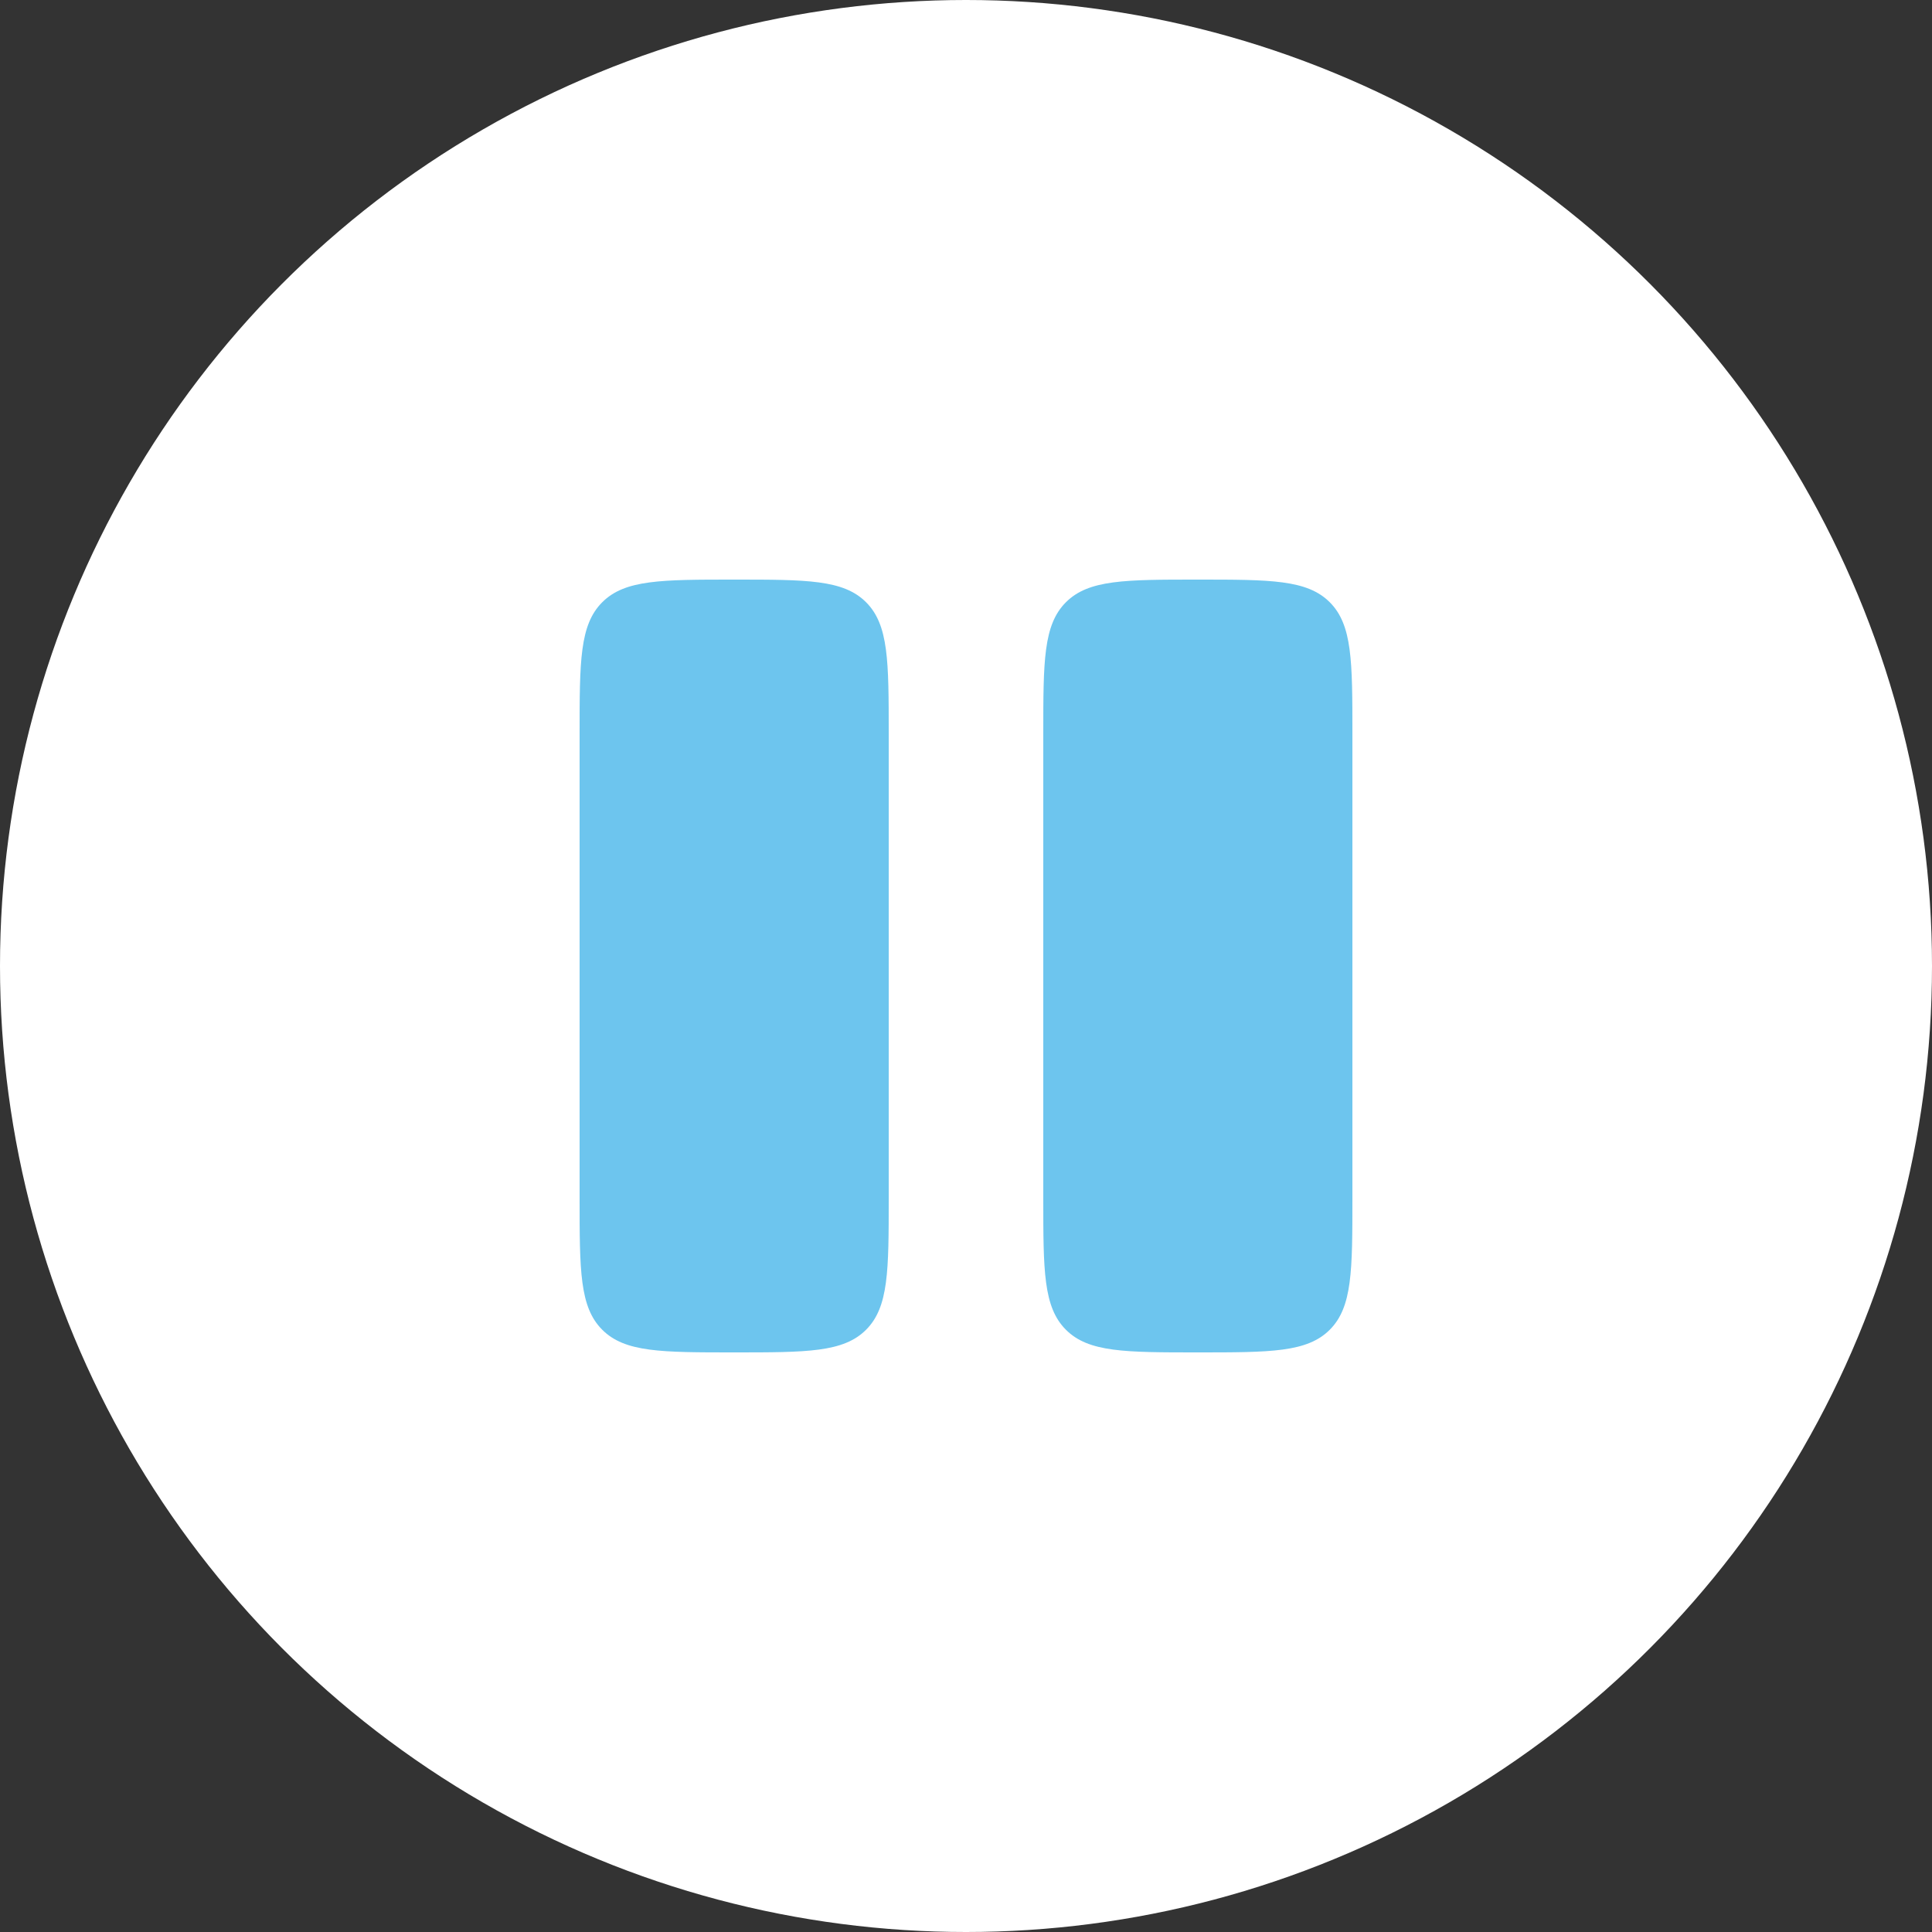
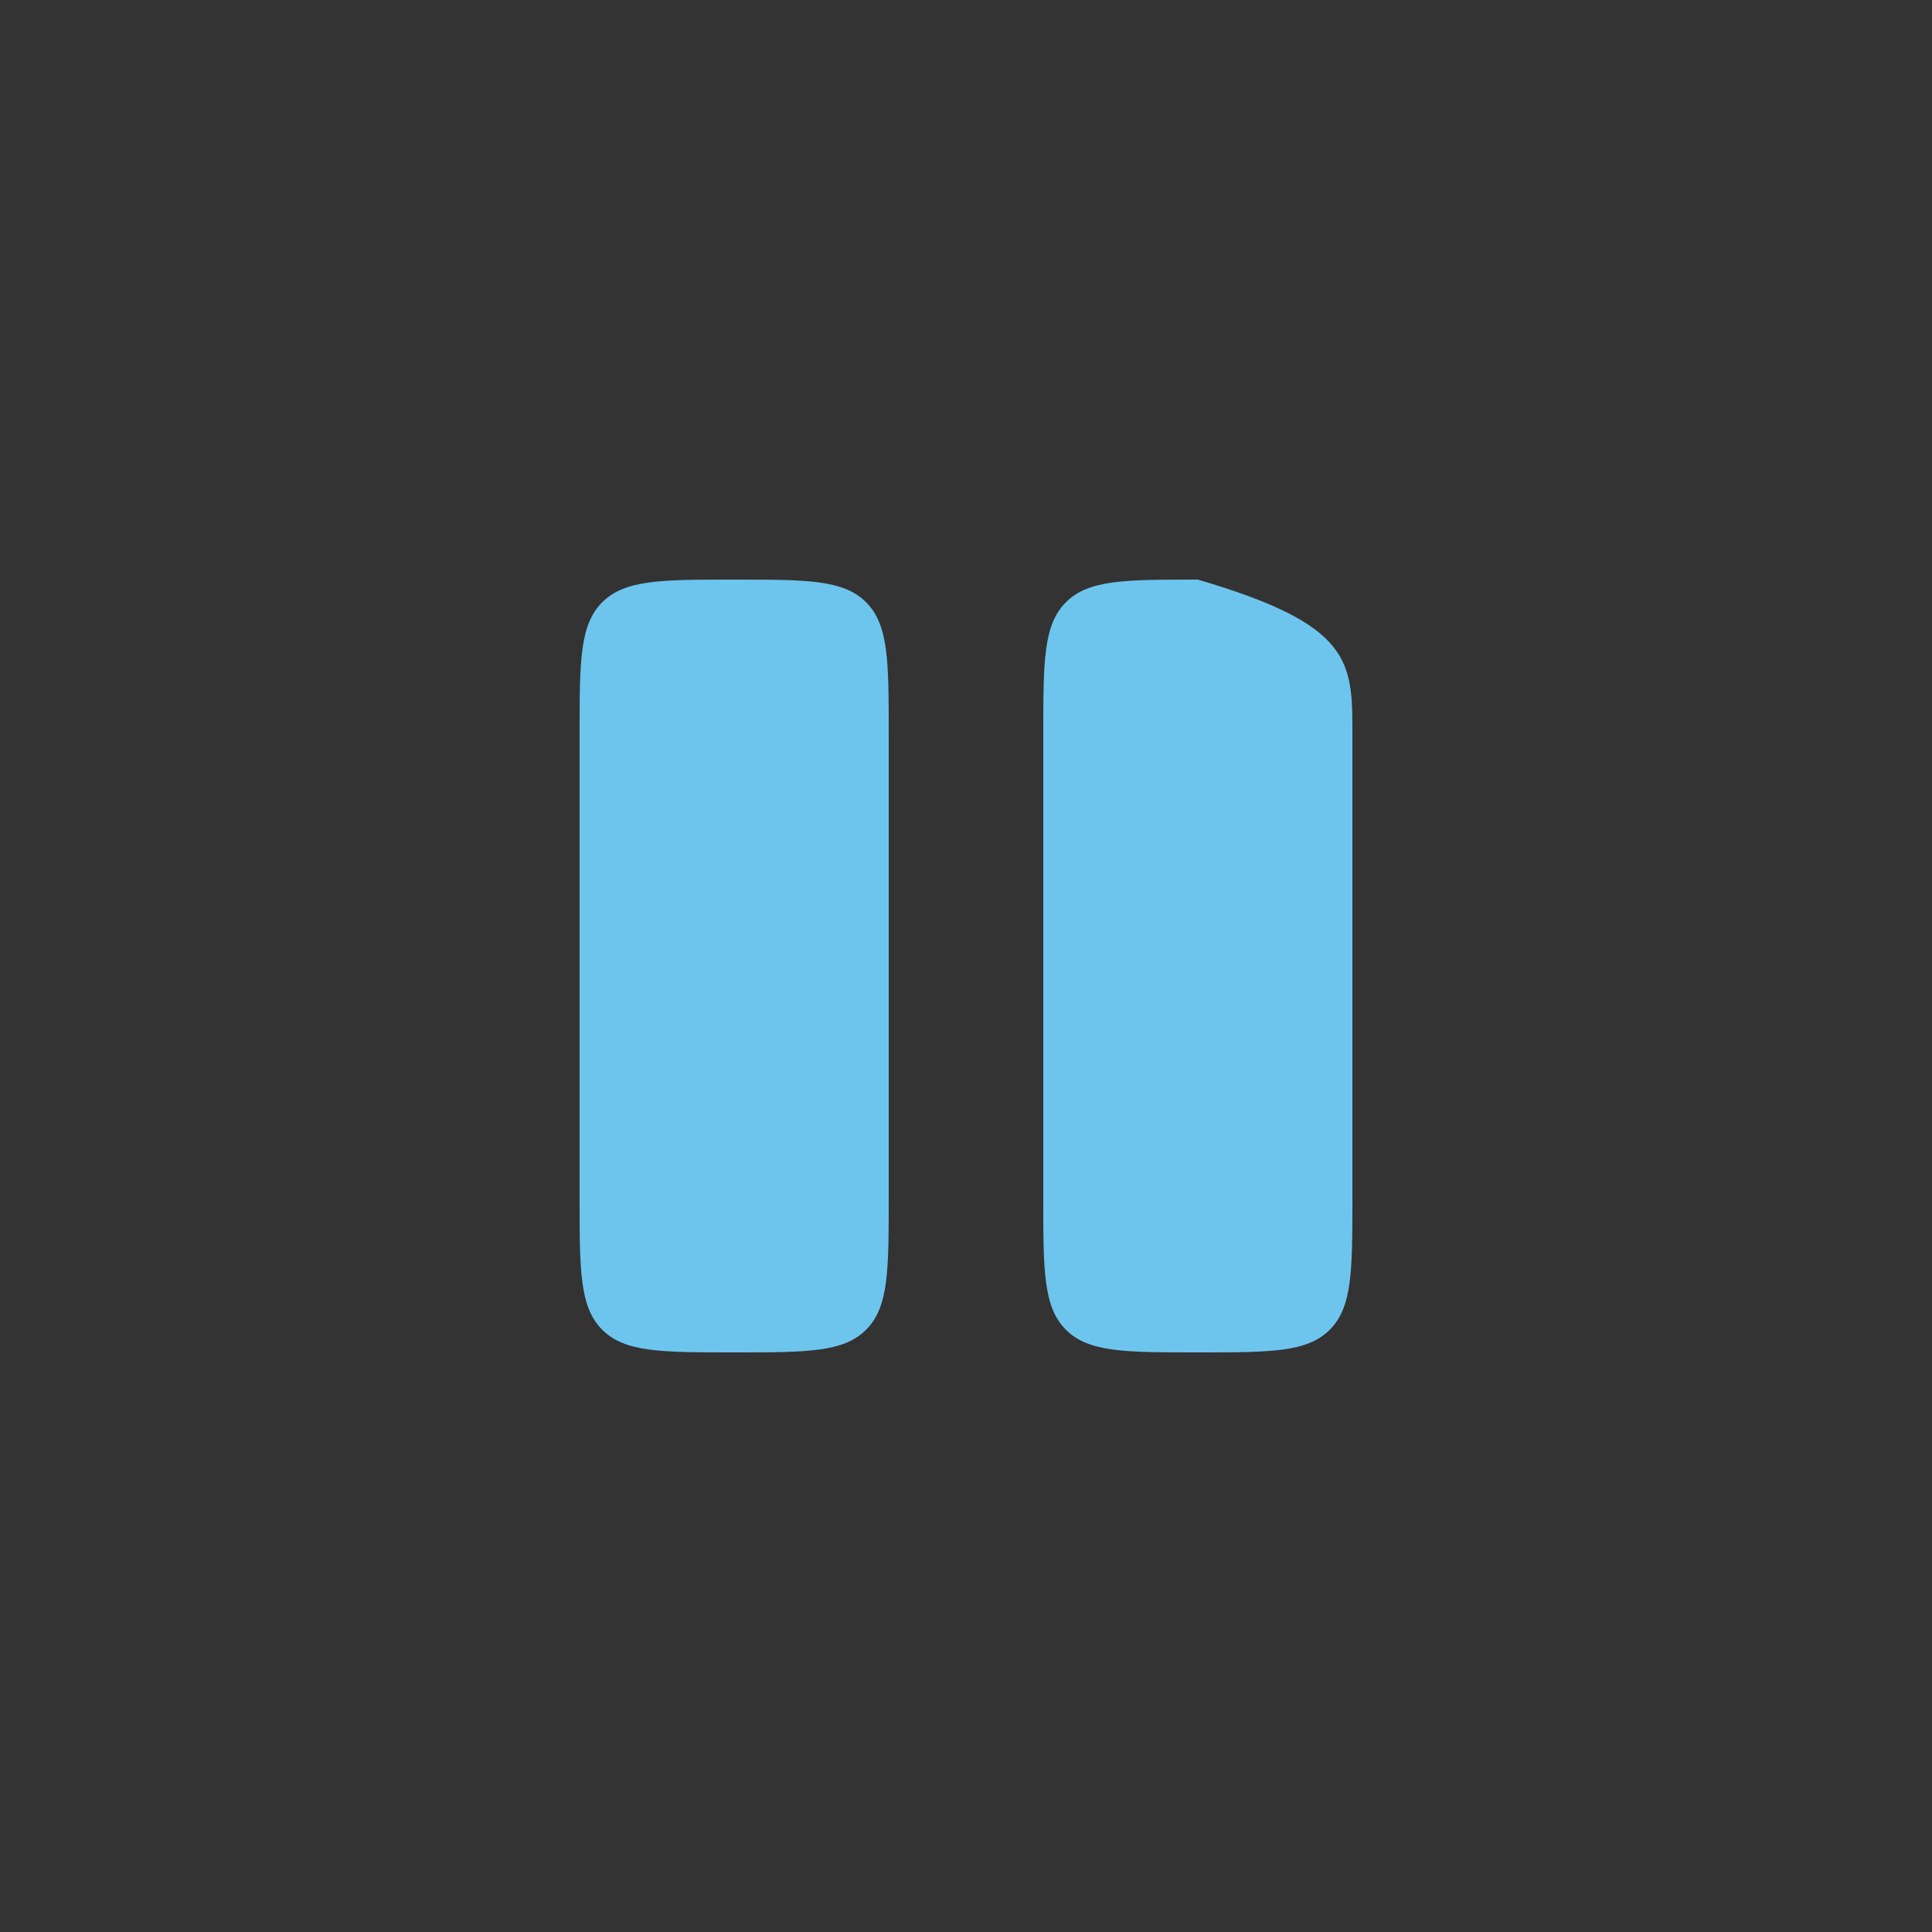
<svg xmlns="http://www.w3.org/2000/svg" width="50" height="50" viewBox="0 0 50 50" fill="none">
  <rect x="0" y="0" width="50" height="50" fill="#333333" stroke="none" />
-   <circle cx="25" cy="25" r="25" fill="white" />
-   <path d="M15 19C15 17.114 15 16.172 15.586 15.586C16.172 15 17.114 15 19 15C20.886 15 21.828 15 22.414 15.586C23 16.172 23 17.114 23 19V31C23 32.886 23 33.828 22.414 34.414C21.828 35 20.886 35 19 35C17.114 35 16.172 35 15.586 34.414C15 33.828 15 32.886 15 31V19ZM27 19C27 17.114 27 16.172 27.586 15.586C28.172 15 29.114 15 31 15C32.886 15 33.828 15 34.414 15.586C35 16.172 35 17.114 35 19V31C35 32.886 35 33.828 34.414 34.414C33.828 35 32.886 35 31 35C29.114 35 28.172 35 27.586 34.414C27 33.828 27 32.886 27 31V19Z" fill="#6DC5EE" />
+   <path d="M15 19C15 17.114 15 16.172 15.586 15.586C16.172 15 17.114 15 19 15C20.886 15 21.828 15 22.414 15.586C23 16.172 23 17.114 23 19V31C23 32.886 23 33.828 22.414 34.414C21.828 35 20.886 35 19 35C17.114 35 16.172 35 15.586 34.414C15 33.828 15 32.886 15 31V19ZM27 19C27 17.114 27 16.172 27.586 15.586C28.172 15 29.114 15 31 15C35 16.172 35 17.114 35 19V31C35 32.886 35 33.828 34.414 34.414C33.828 35 32.886 35 31 35C29.114 35 28.172 35 27.586 34.414C27 33.828 27 32.886 27 31V19Z" fill="#6DC5EE" />
</svg>